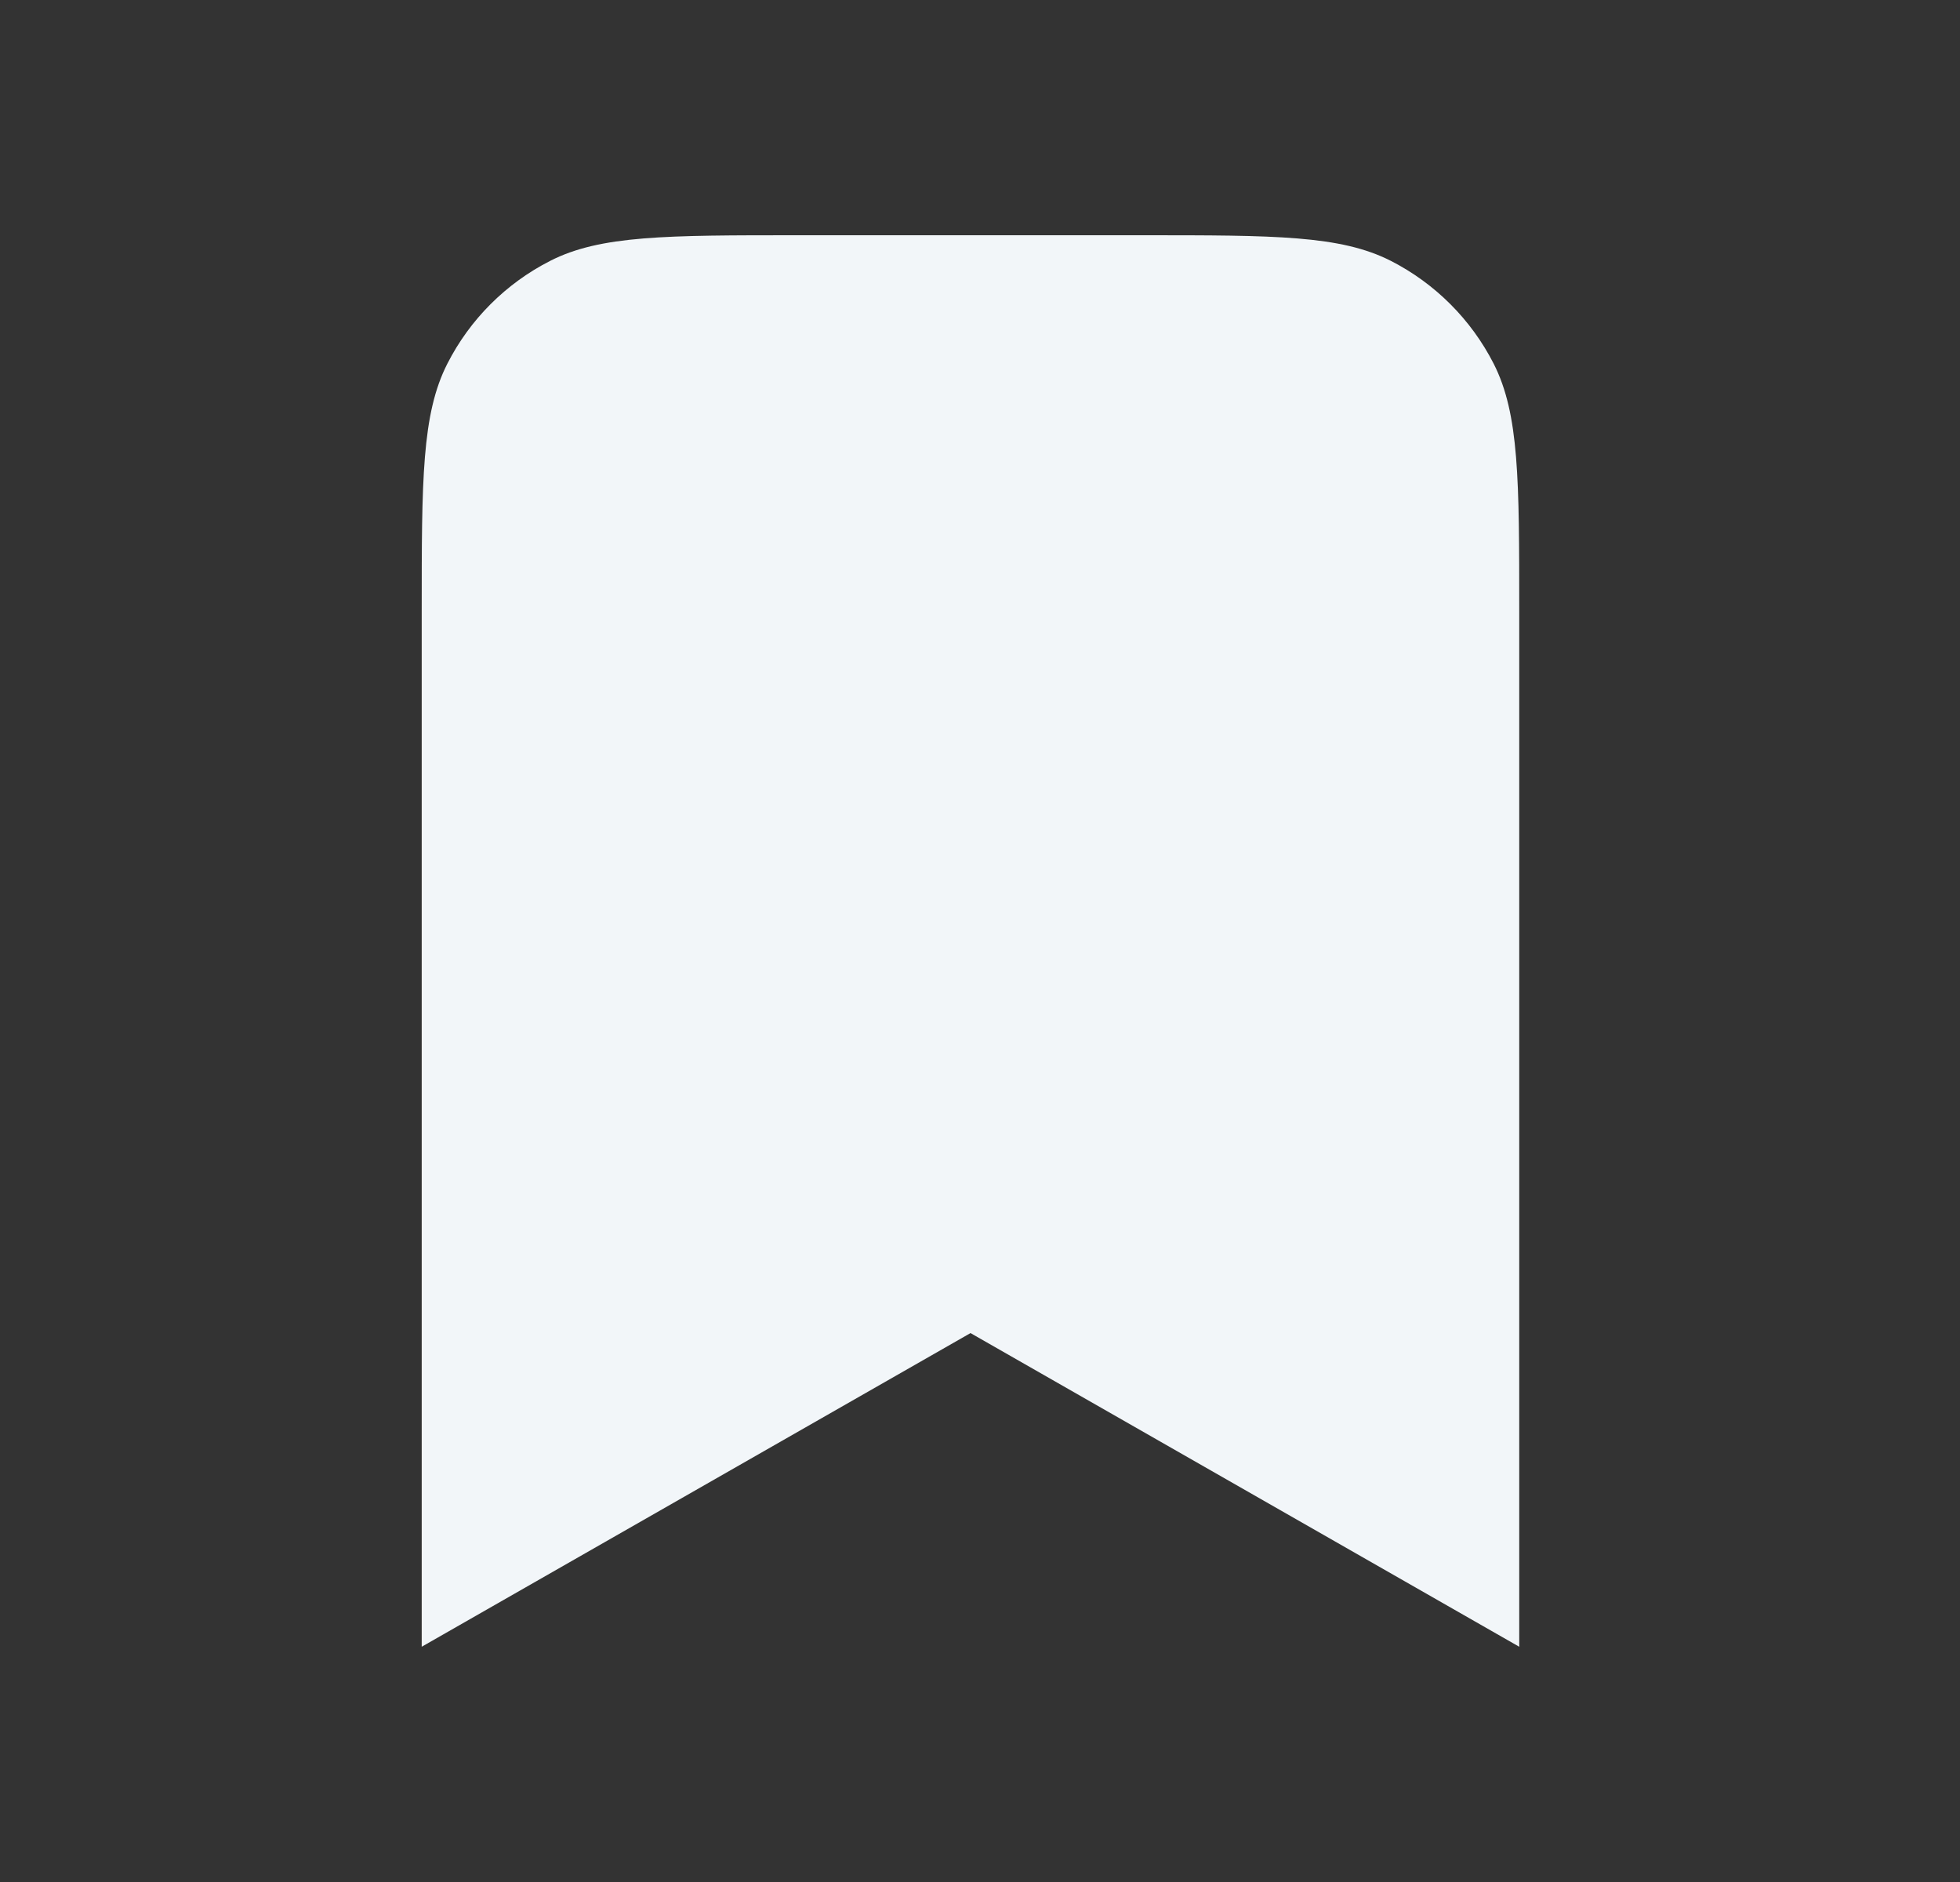
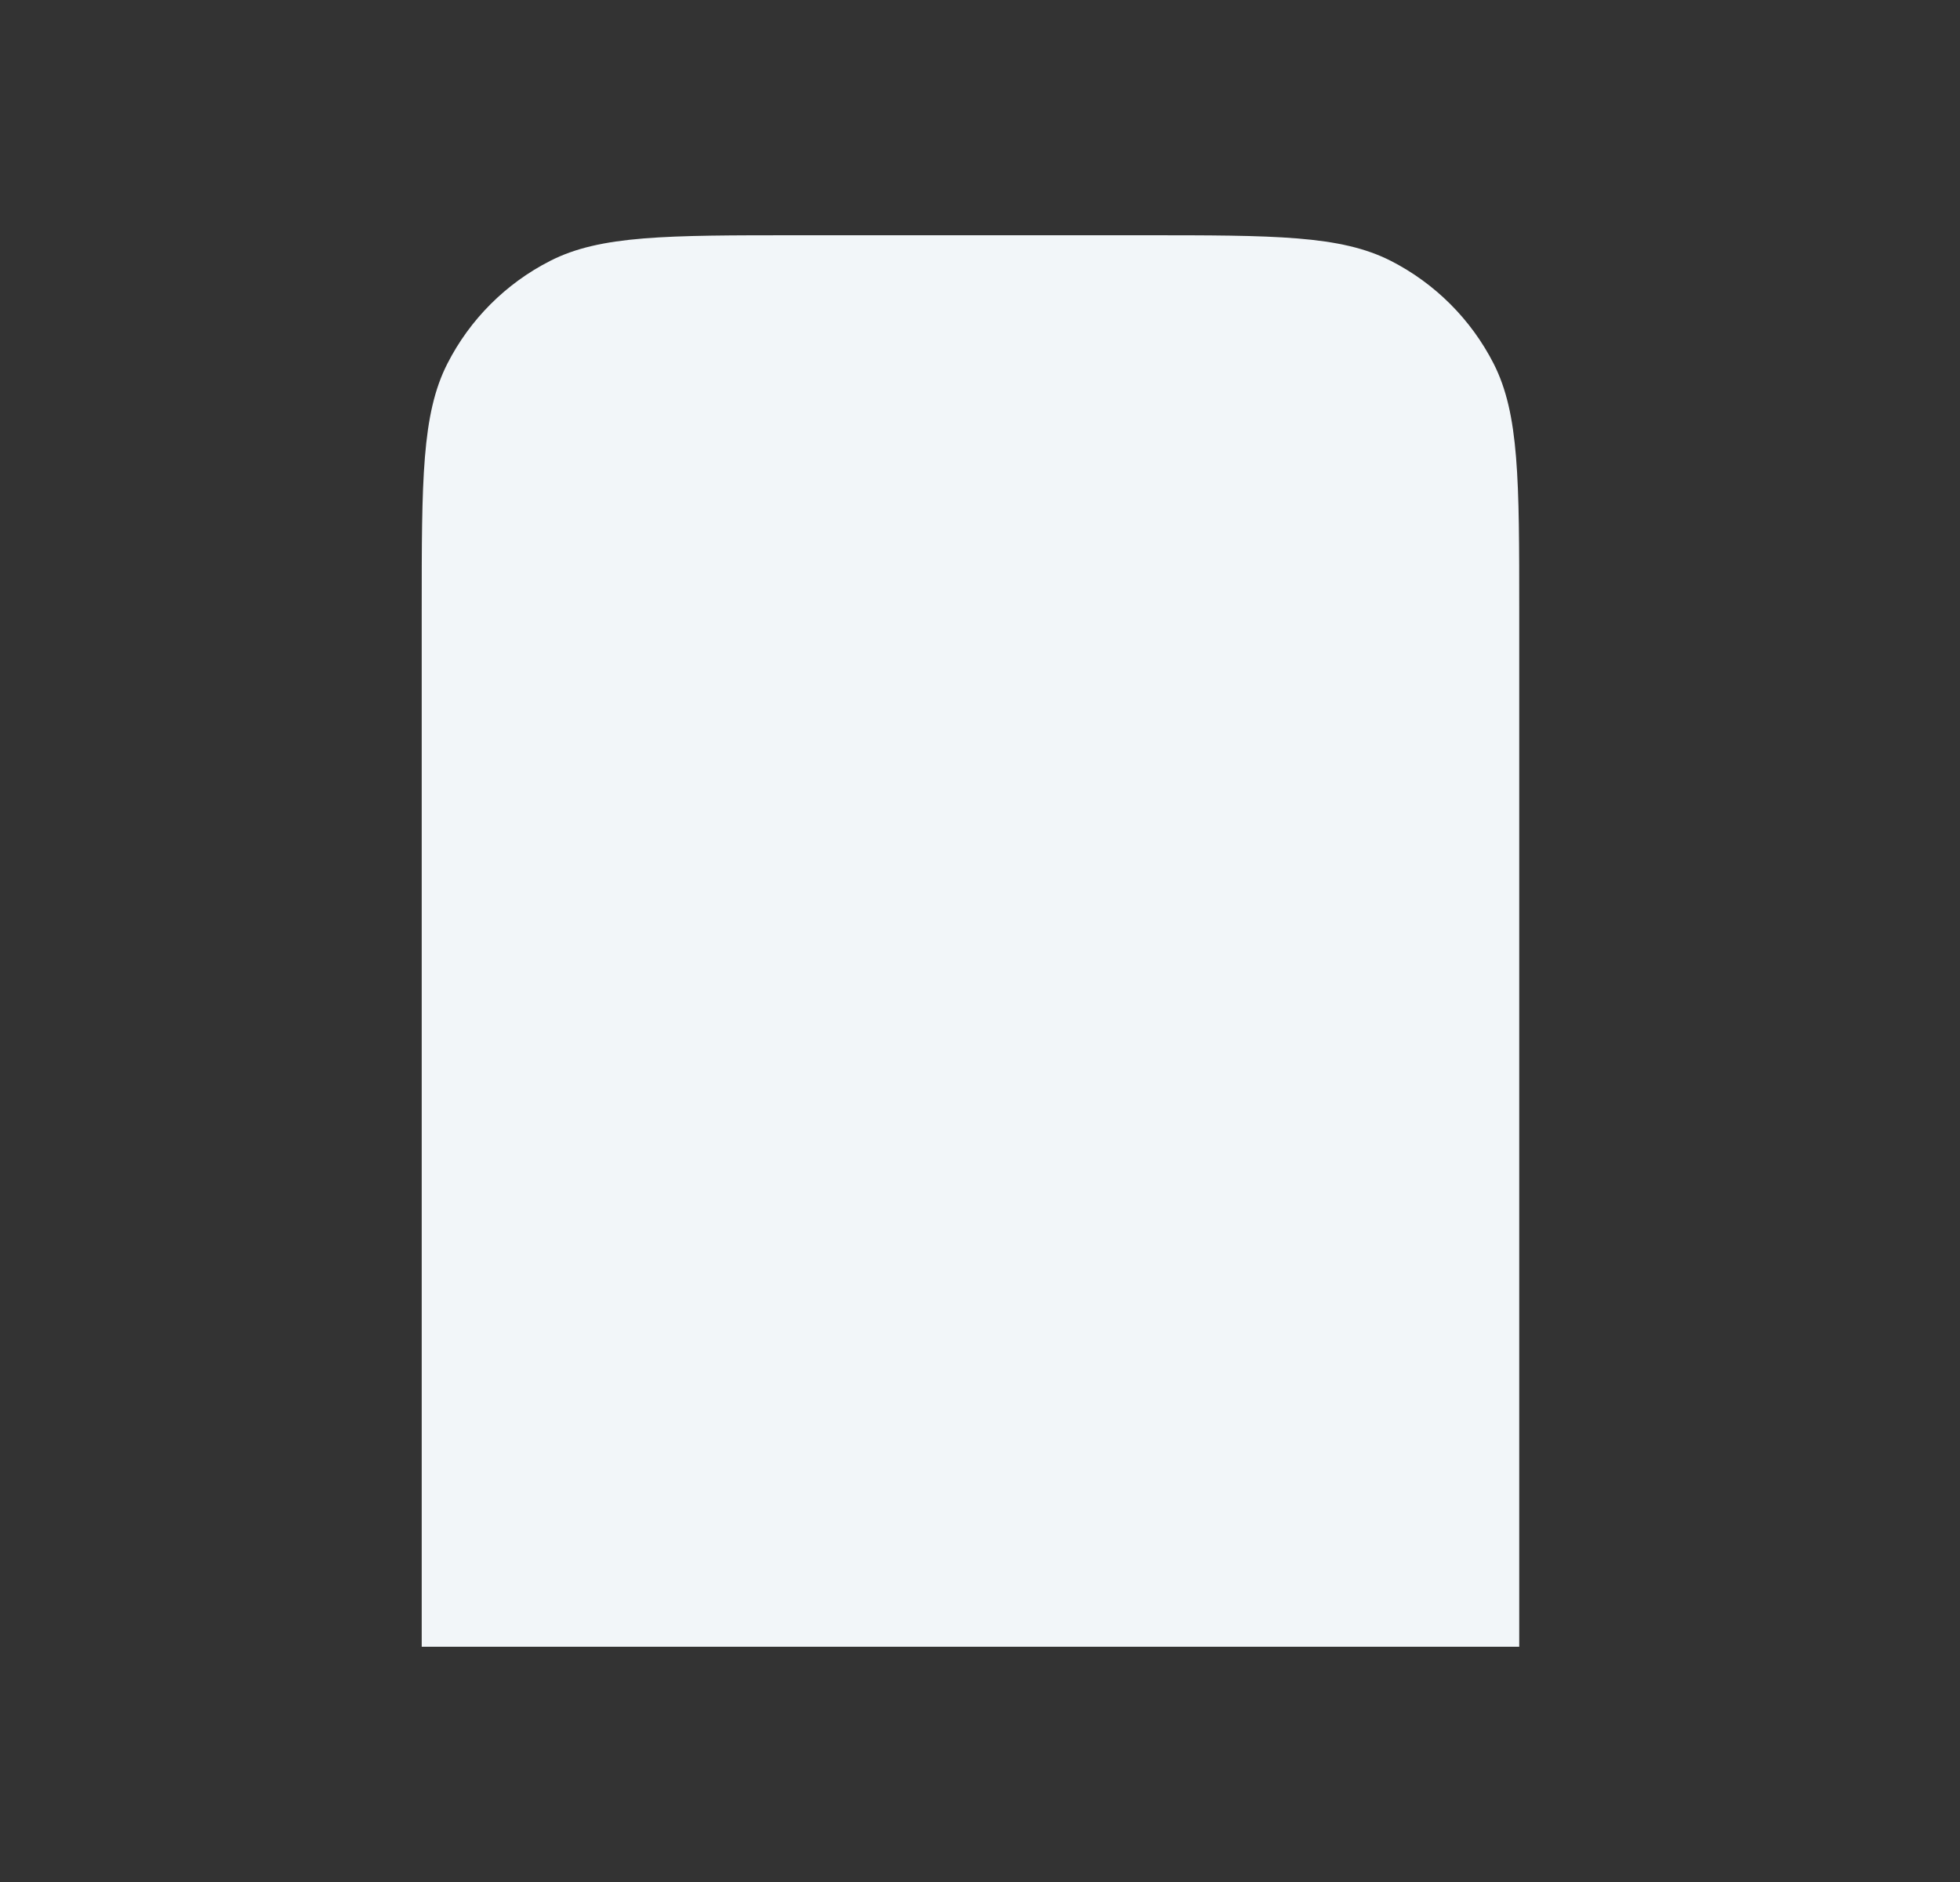
<svg xmlns="http://www.w3.org/2000/svg" width="25" height="24" viewBox="0 0 25 24" fill="none">
  <rect x="0" y="0" width="25" height="24" fill="#333333" stroke="none" />
-   <path d="M5.379 7.8C5.379 6.12 5.379 5.28 5.706 4.638C5.993 4.074 6.452 3.615 7.017 3.327C7.658 3 8.498 3 10.178 3H14.579C16.259 3 17.099 3 17.741 3.327C18.305 3.615 18.764 4.074 19.052 4.638C19.378 5.28 19.378 6.12 19.378 7.8V21L12.379 17L5.379 21V7.8Z" fill="#F2F6F9" />
+   <path d="M5.379 7.8C5.379 6.12 5.379 5.28 5.706 4.638C5.993 4.074 6.452 3.615 7.017 3.327C7.658 3 8.498 3 10.178 3H14.579C16.259 3 17.099 3 17.741 3.327C18.305 3.615 18.764 4.074 19.052 4.638C19.378 5.28 19.378 6.12 19.378 7.8V21L5.379 21V7.8Z" fill="#F2F6F9" />
</svg>